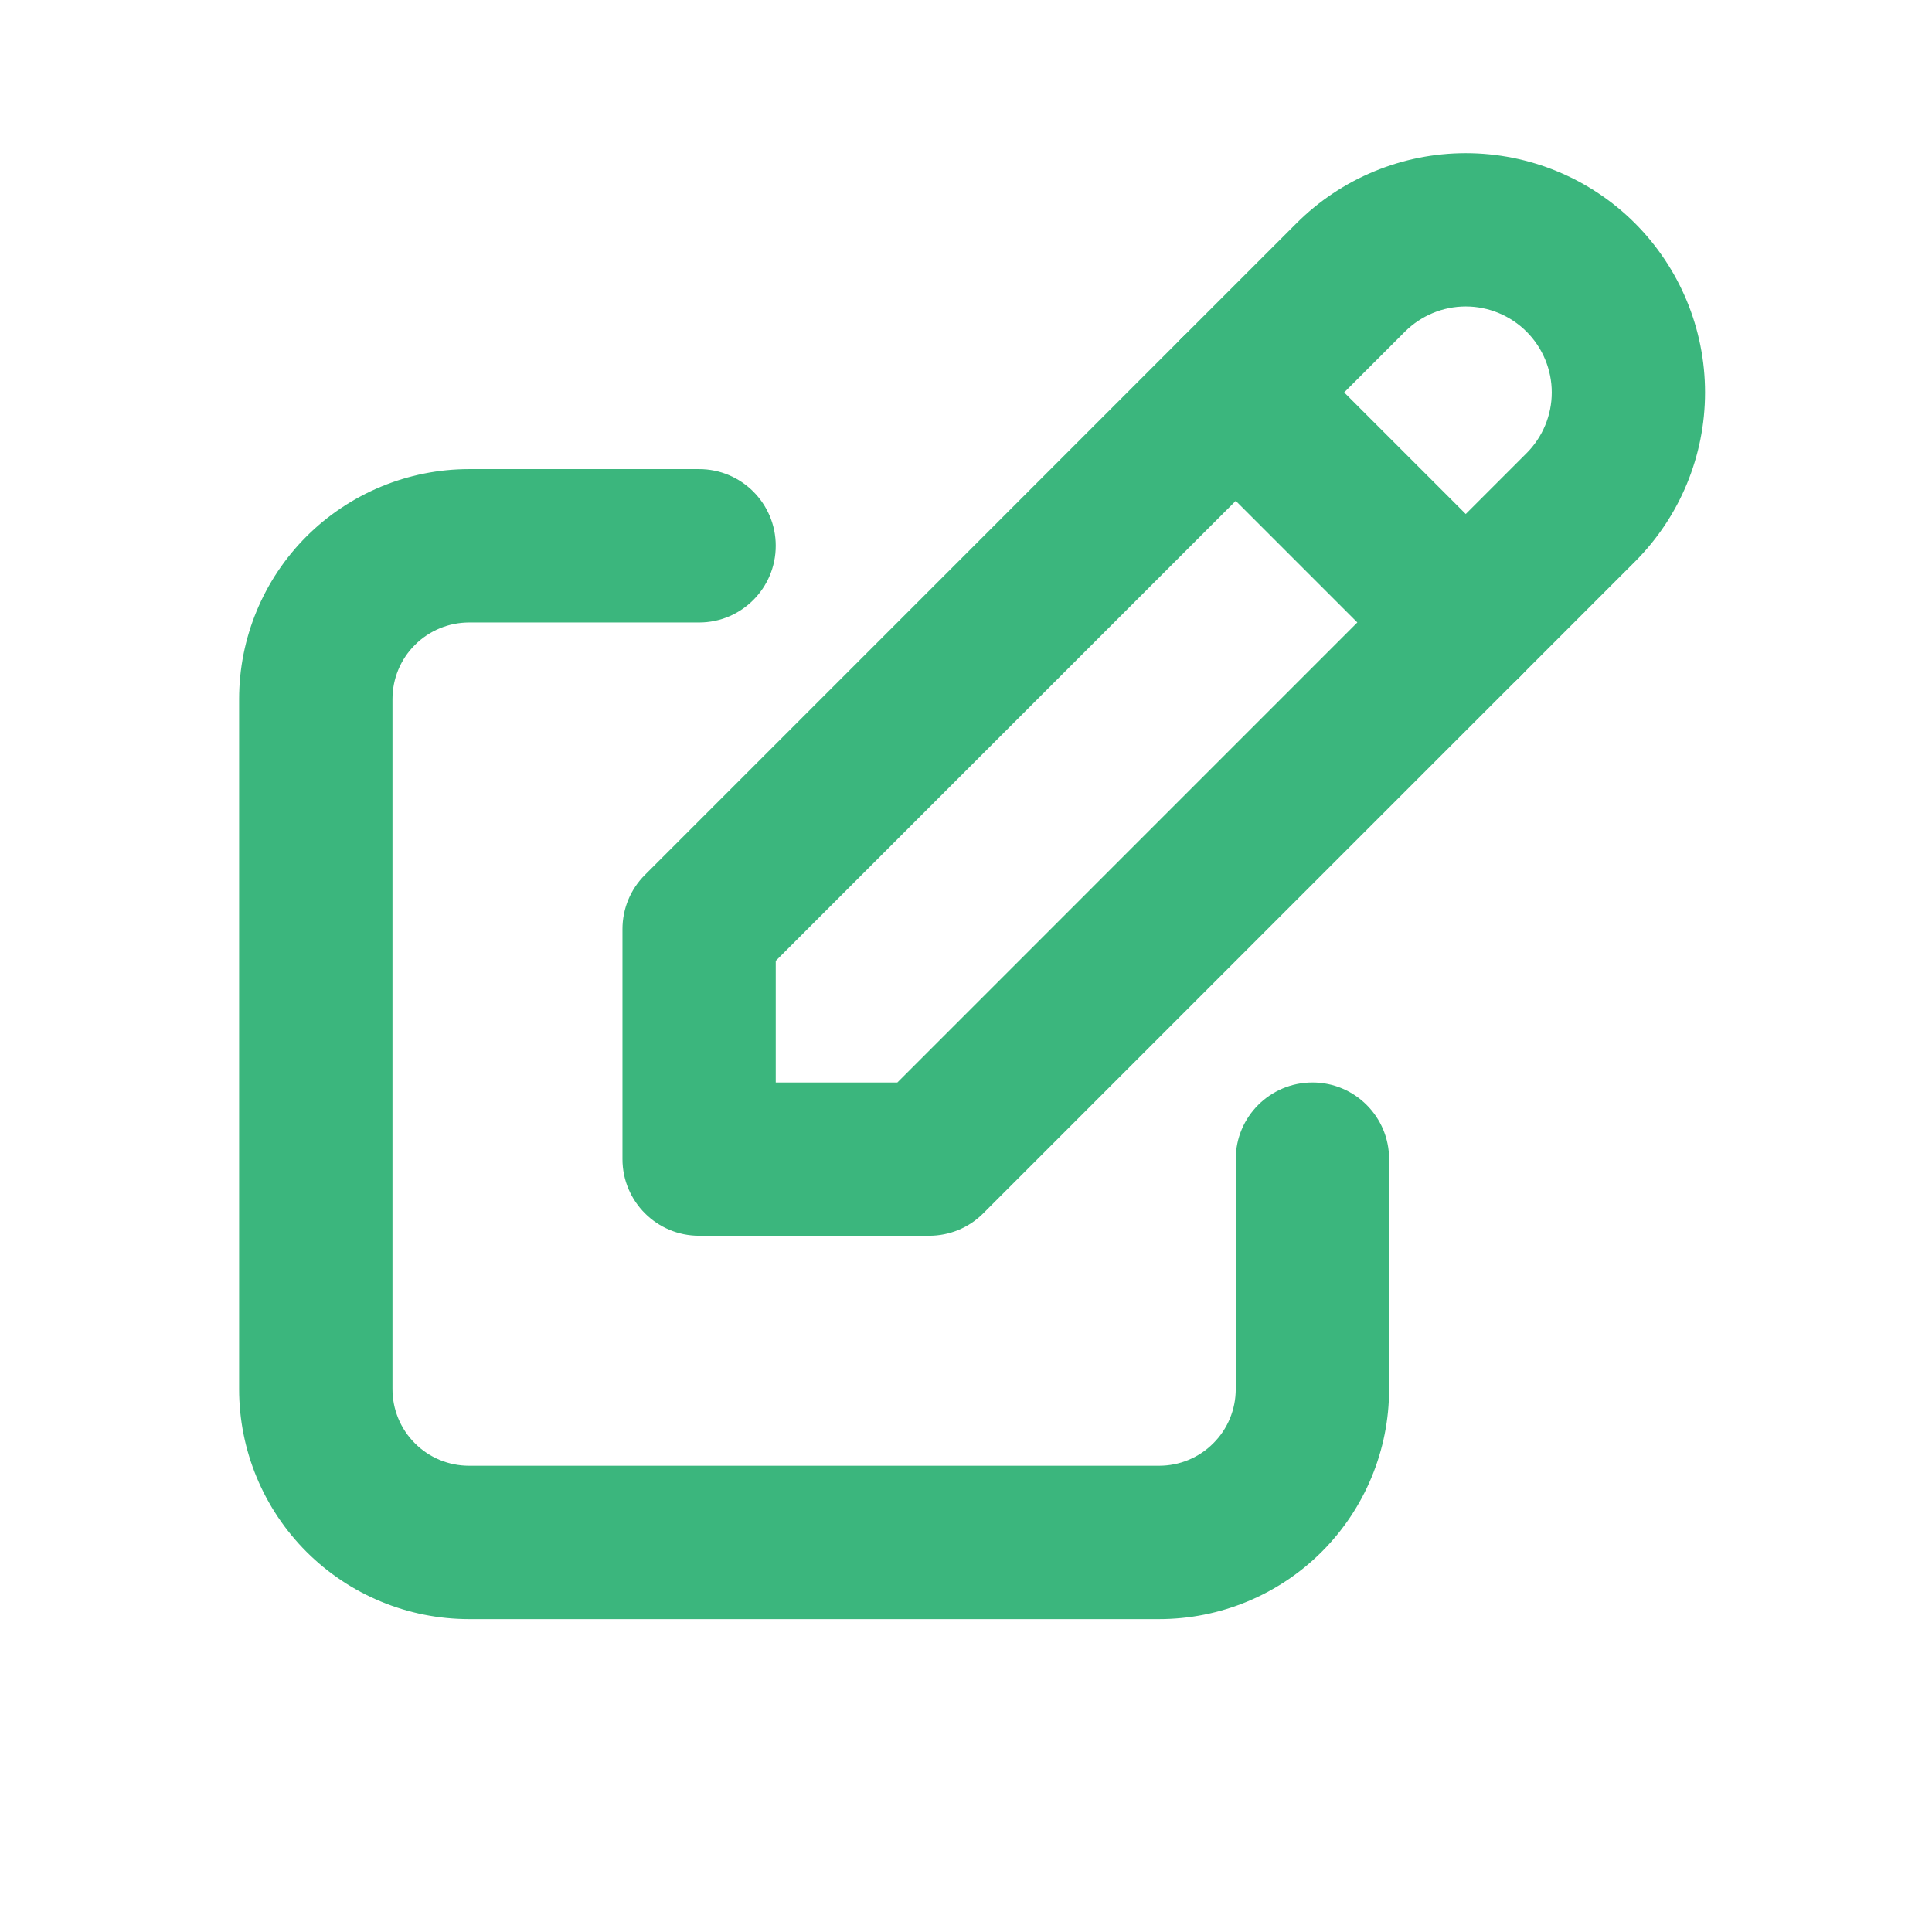
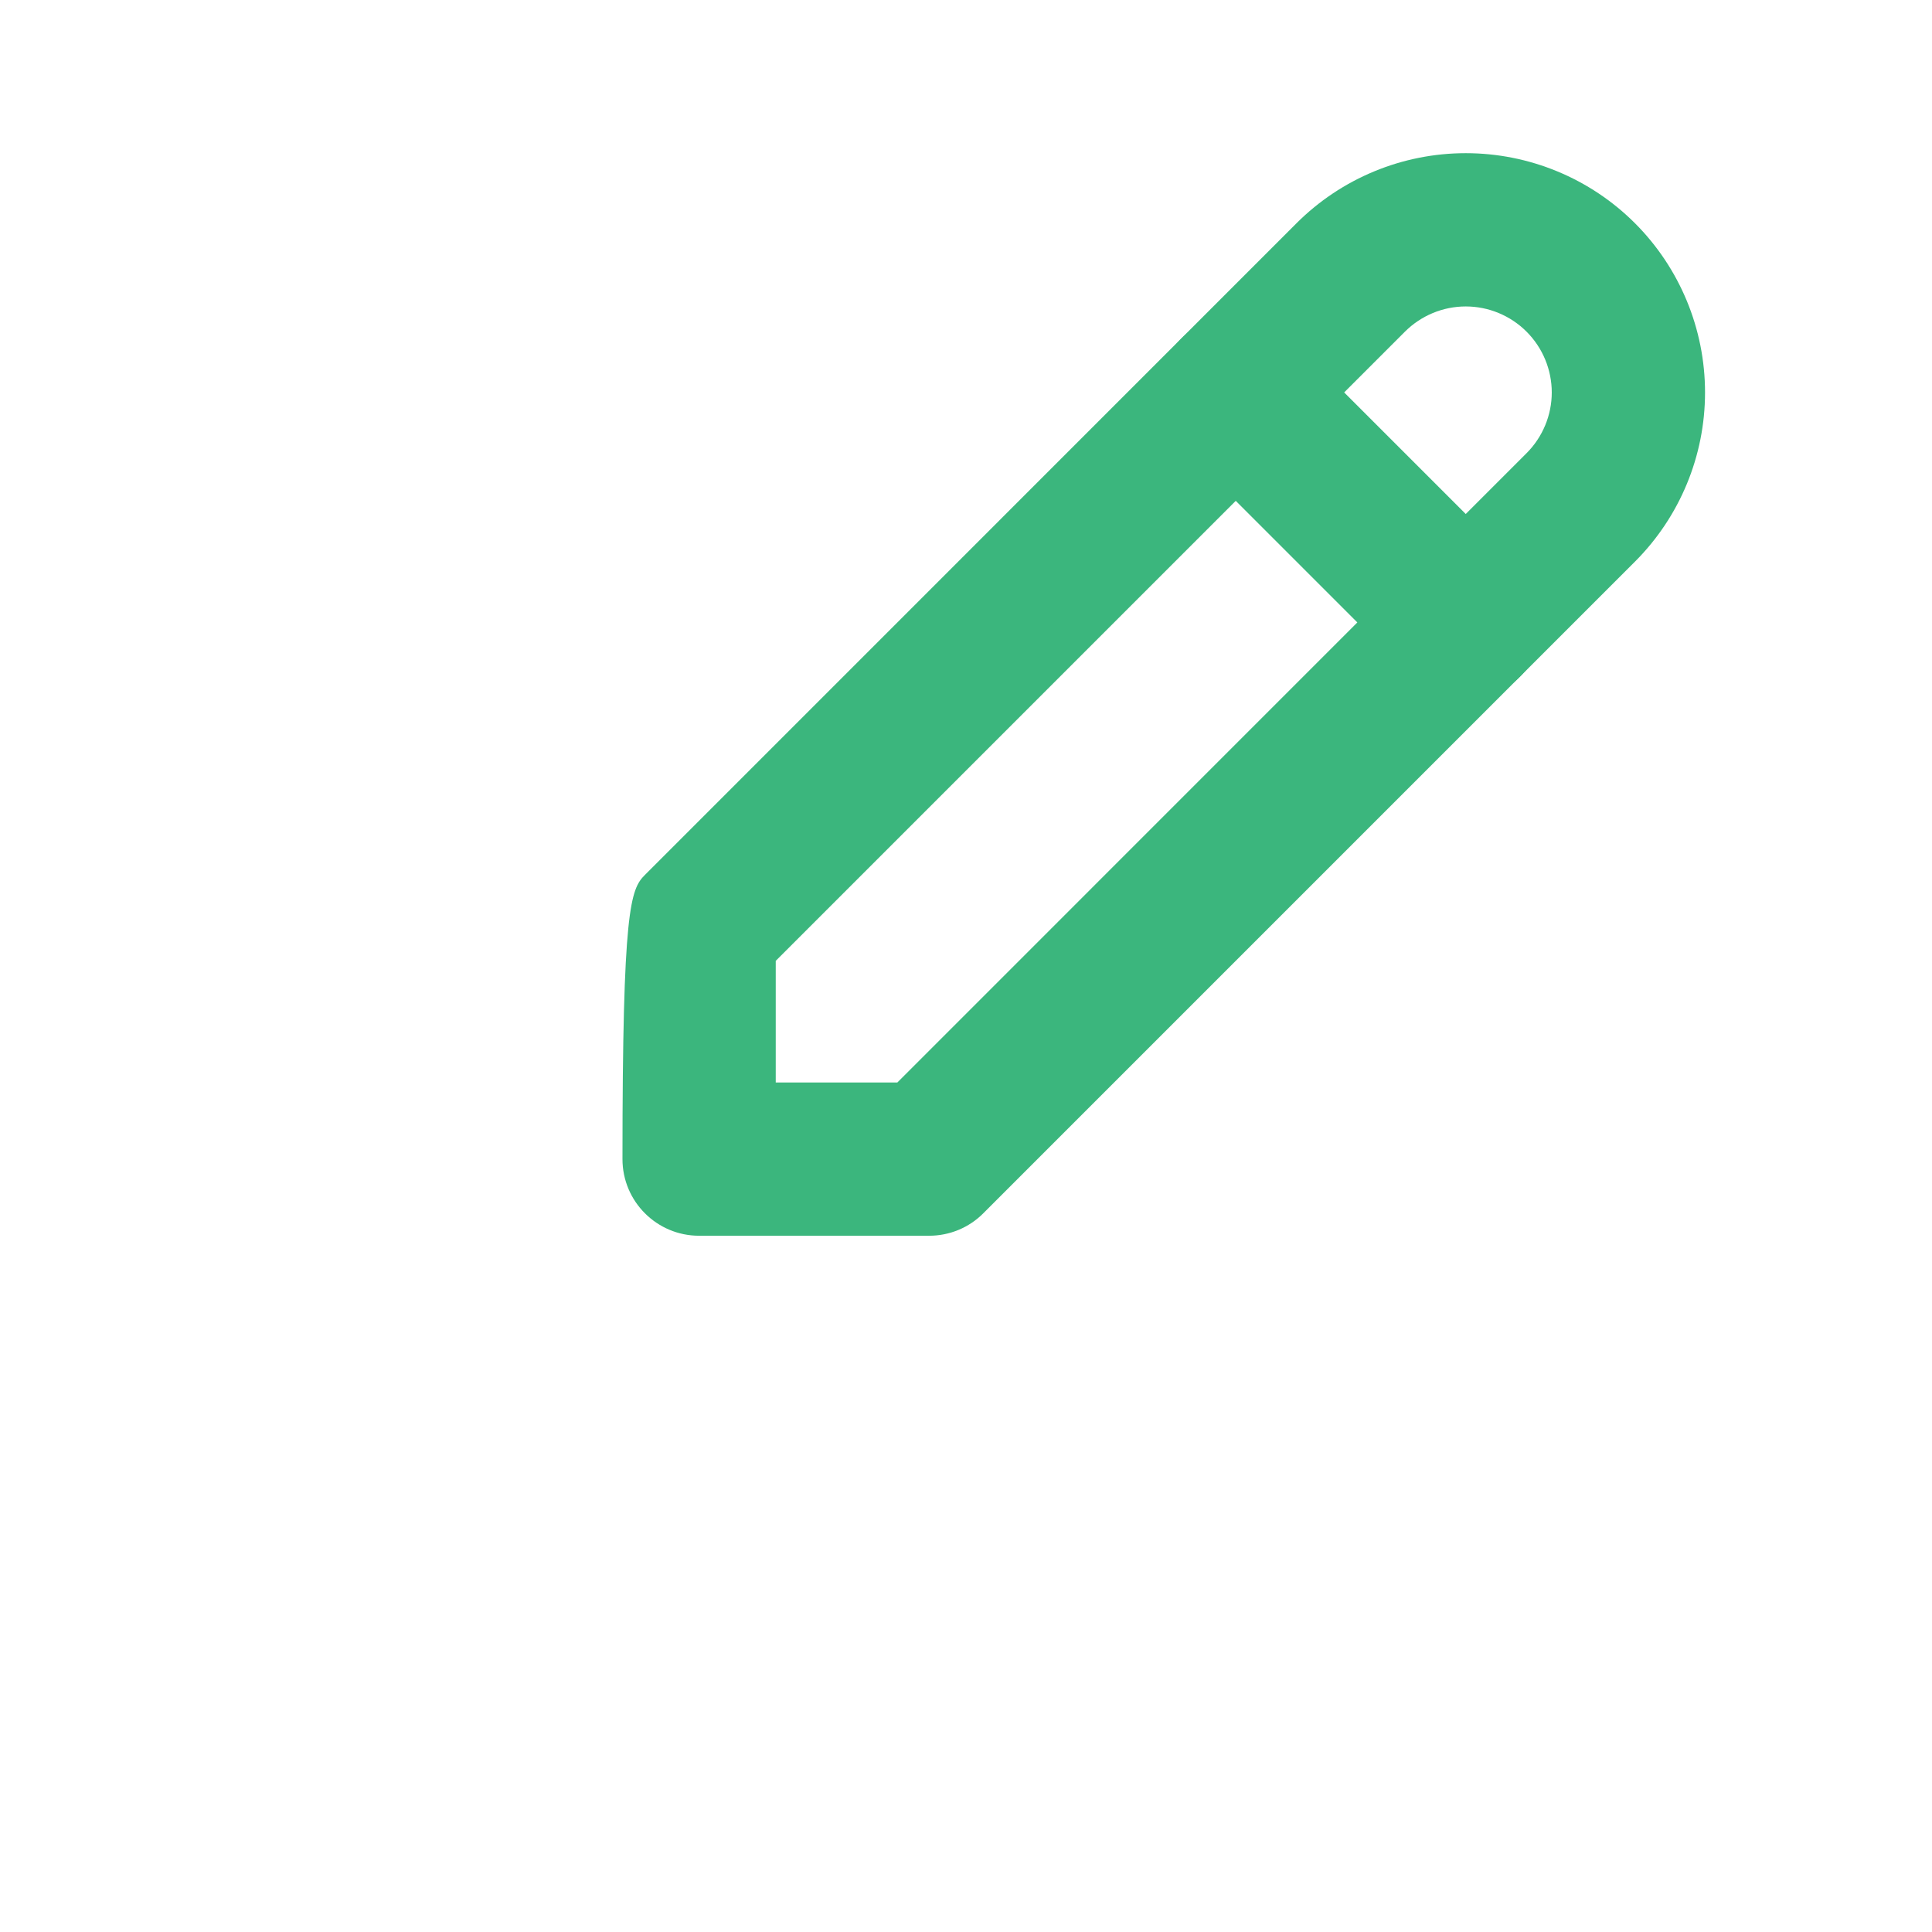
<svg xmlns="http://www.w3.org/2000/svg" width="21" height="21" viewBox="0 0 21 21" fill="none">
  <g clip-path="url(#clip0_1049_1025)">
-     <path fill-rule="evenodd" clip-rule="evenodd" d="M3.331 5.831C3.8 5.363 4.436 5.099 5.099 5.099H7.599C8.059 5.099 8.432 5.472 8.432 5.932C8.432 6.393 8.059 6.766 7.599 6.766H5.099C4.878 6.766 4.666 6.854 4.51 7.01C4.353 7.166 4.266 7.378 4.266 7.599V15.099C4.266 15.32 4.353 15.532 4.51 15.688C4.666 15.845 4.878 15.932 5.099 15.932H12.599C12.82 15.932 13.032 15.845 13.188 15.688C13.345 15.532 13.432 15.32 13.432 15.099V12.599C13.432 12.139 13.805 11.766 14.266 11.766C14.726 11.766 15.099 12.139 15.099 12.599V15.099C15.099 15.762 14.836 16.398 14.367 16.867C13.898 17.336 13.262 17.599 12.599 17.599H5.099C4.436 17.599 3.8 17.336 3.331 16.867C2.862 16.398 2.599 15.762 2.599 15.099V7.599C2.599 6.936 2.862 6.3 3.331 5.831Z" fill="#3BB67D" />
-     <path fill-rule="evenodd" clip-rule="evenodd" d="M14.093 2.426C14.581 1.939 15.242 1.665 15.932 1.665C16.622 1.665 17.284 1.939 17.771 2.426C18.259 2.914 18.533 3.576 18.533 4.266C18.533 4.956 18.259 5.617 17.771 6.105L10.688 13.188C10.532 13.345 10.32 13.432 10.099 13.432H7.599C7.139 13.432 6.766 13.059 6.766 12.599V10.099C6.766 9.878 6.853 9.666 7.01 9.51L14.093 2.426ZM15.932 3.331C15.684 3.331 15.447 3.43 15.271 3.605L8.432 10.444V11.766H9.754L16.593 4.926C16.768 4.751 16.867 4.513 16.867 4.266C16.867 4.018 16.768 3.78 16.593 3.605C16.418 3.43 16.18 3.331 15.932 3.331Z" fill="#3BB67D" />
+     <path fill-rule="evenodd" clip-rule="evenodd" d="M14.093 2.426C14.581 1.939 15.242 1.665 15.932 1.665C16.622 1.665 17.284 1.939 17.771 2.426C18.259 2.914 18.533 3.576 18.533 4.266C18.533 4.956 18.259 5.617 17.771 6.105L10.688 13.188C10.532 13.345 10.32 13.432 10.099 13.432H7.599C7.139 13.432 6.766 13.059 6.766 12.599C6.766 9.878 6.853 9.666 7.01 9.51L14.093 2.426ZM15.932 3.331C15.684 3.331 15.447 3.43 15.271 3.605L8.432 10.444V11.766H9.754L16.593 4.926C16.768 4.751 16.867 4.513 16.867 4.266C16.867 4.018 16.768 3.78 16.593 3.605C16.418 3.43 16.18 3.331 15.932 3.331Z" fill="#3BB67D" />
    <path fill-rule="evenodd" clip-rule="evenodd" d="M12.843 3.677C13.168 3.351 13.696 3.351 14.022 3.677L16.522 6.177C16.847 6.502 16.847 7.03 16.522 7.355C16.196 7.681 15.668 7.681 15.343 7.355L12.843 4.855C12.518 4.53 12.518 4.002 12.843 3.677Z" fill="#3BB67D" />
  </g>
  <defs>
    <clipPath id="clip0_1049_1025">
      <rect width="20" height="20" fill="white" transform="translate(0.099 0.099)" />
    </clipPath>
  </defs>
</svg>